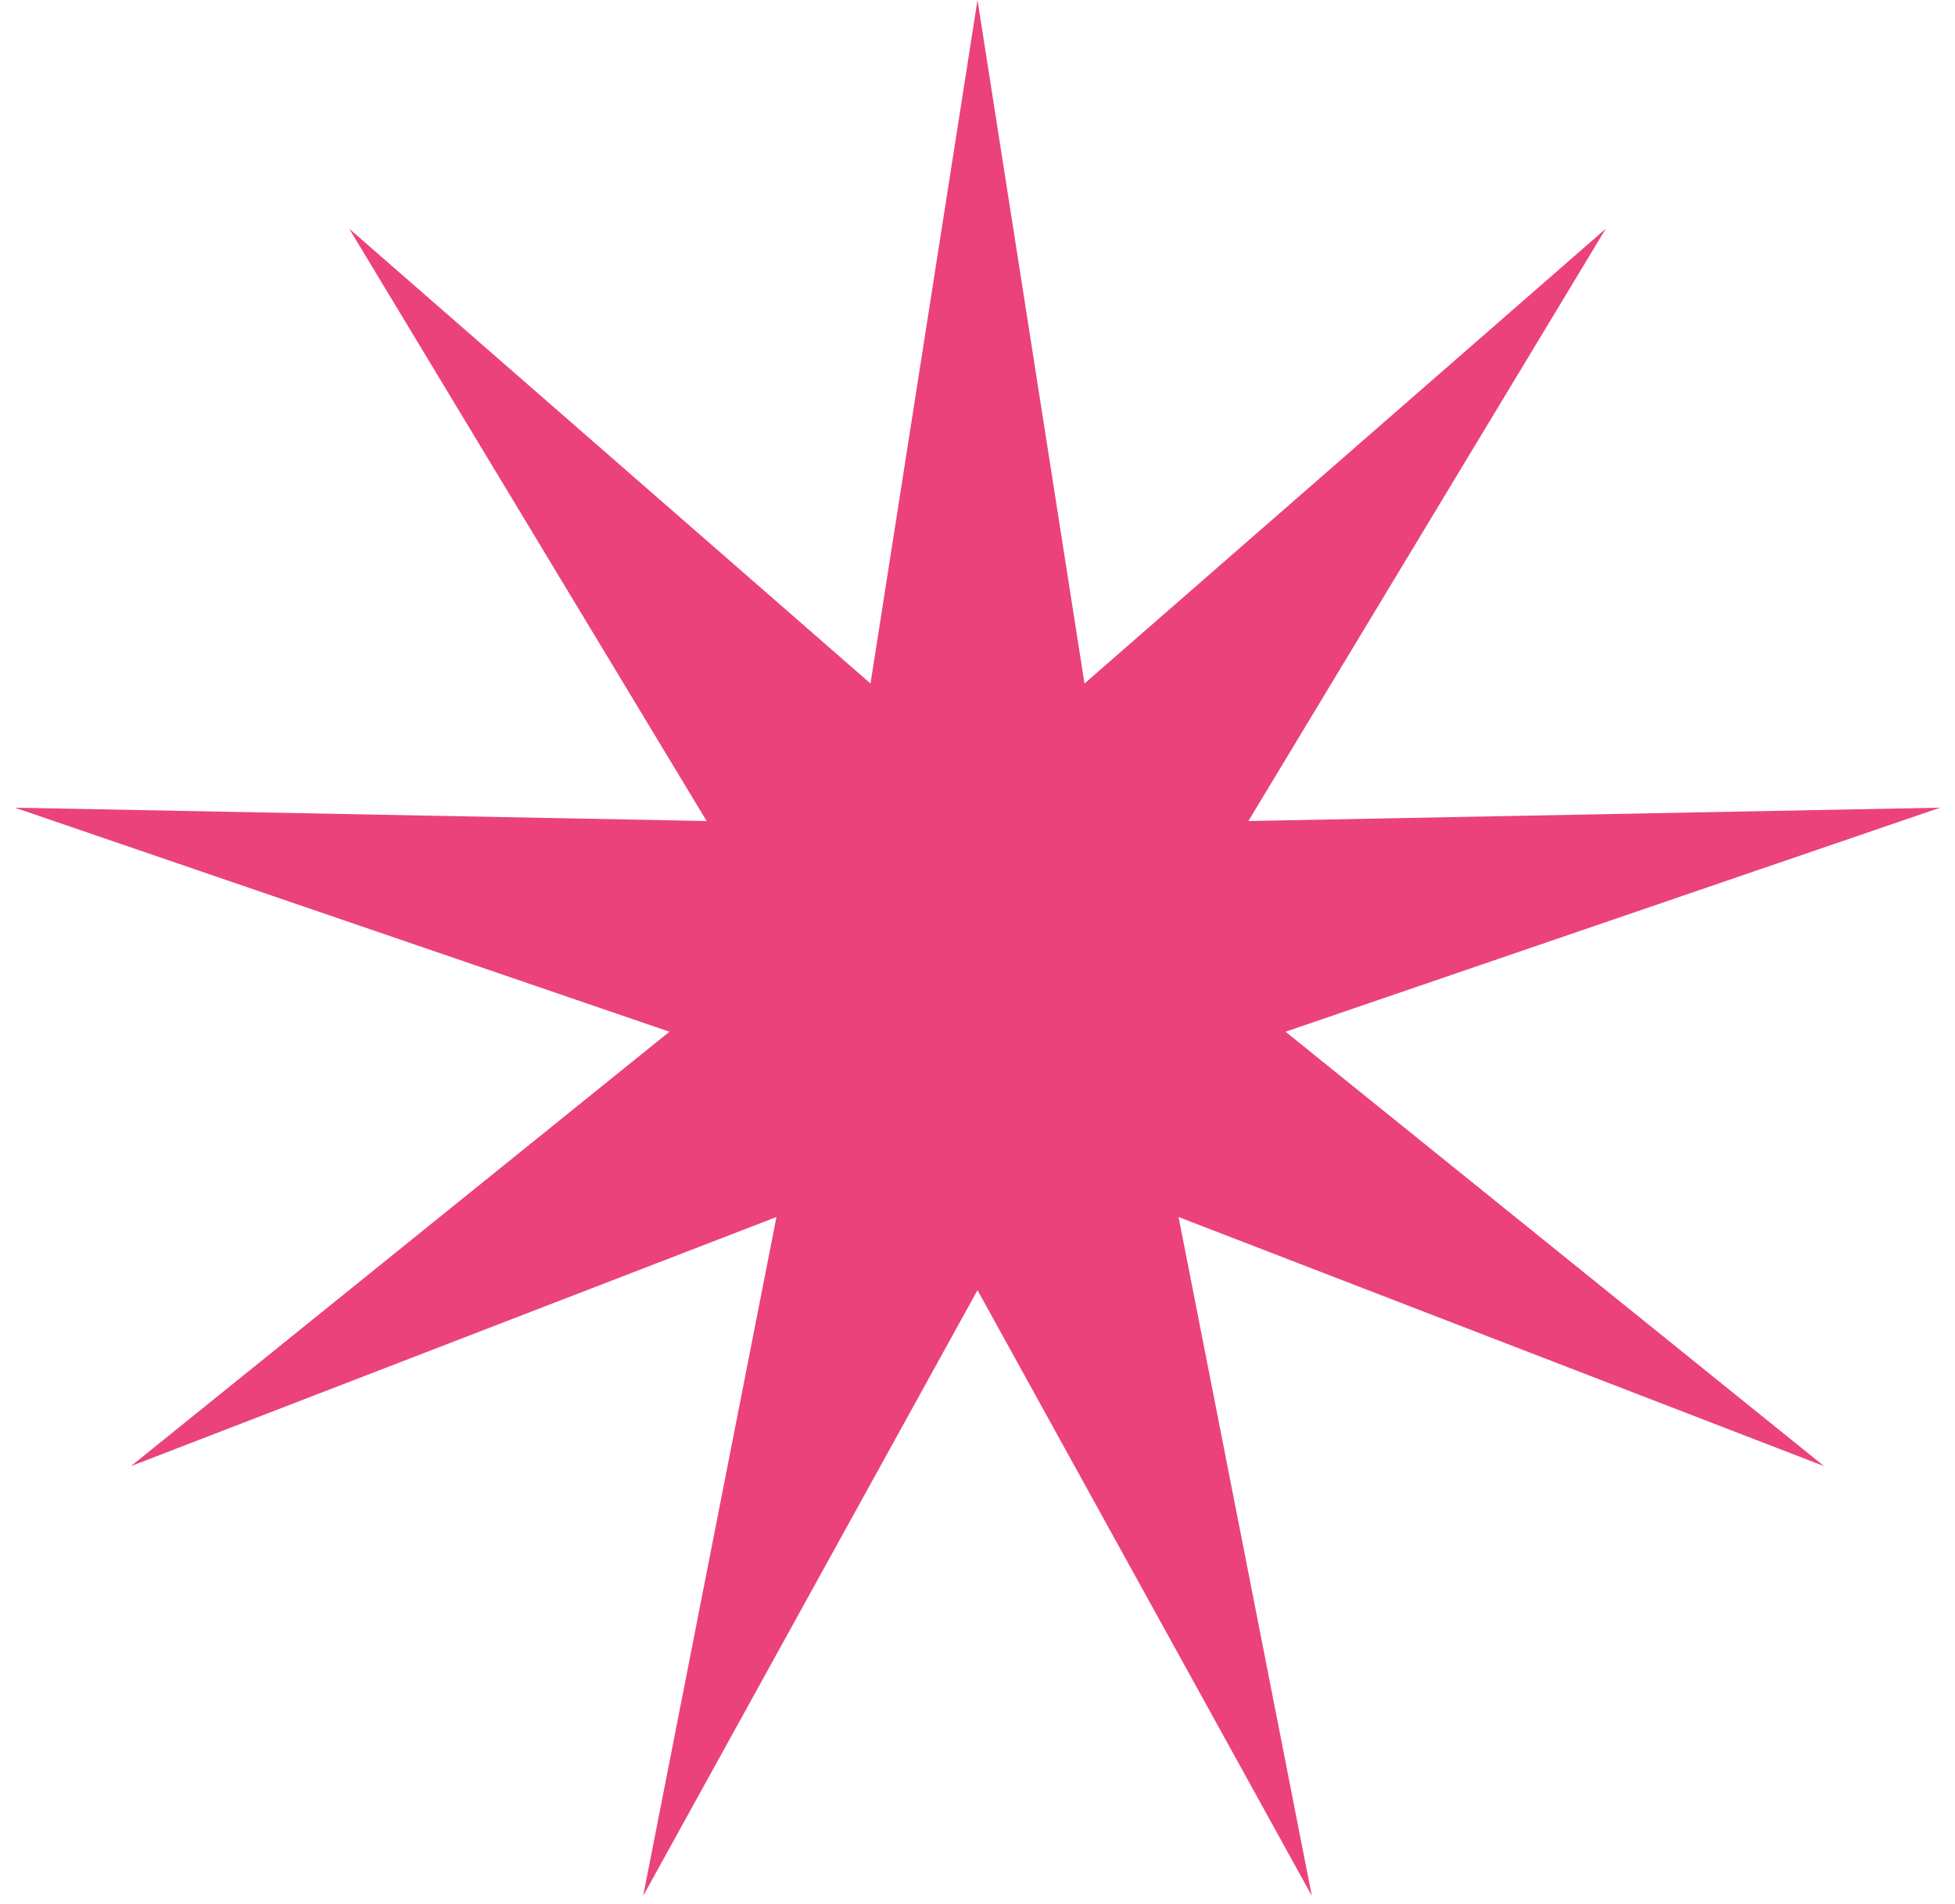
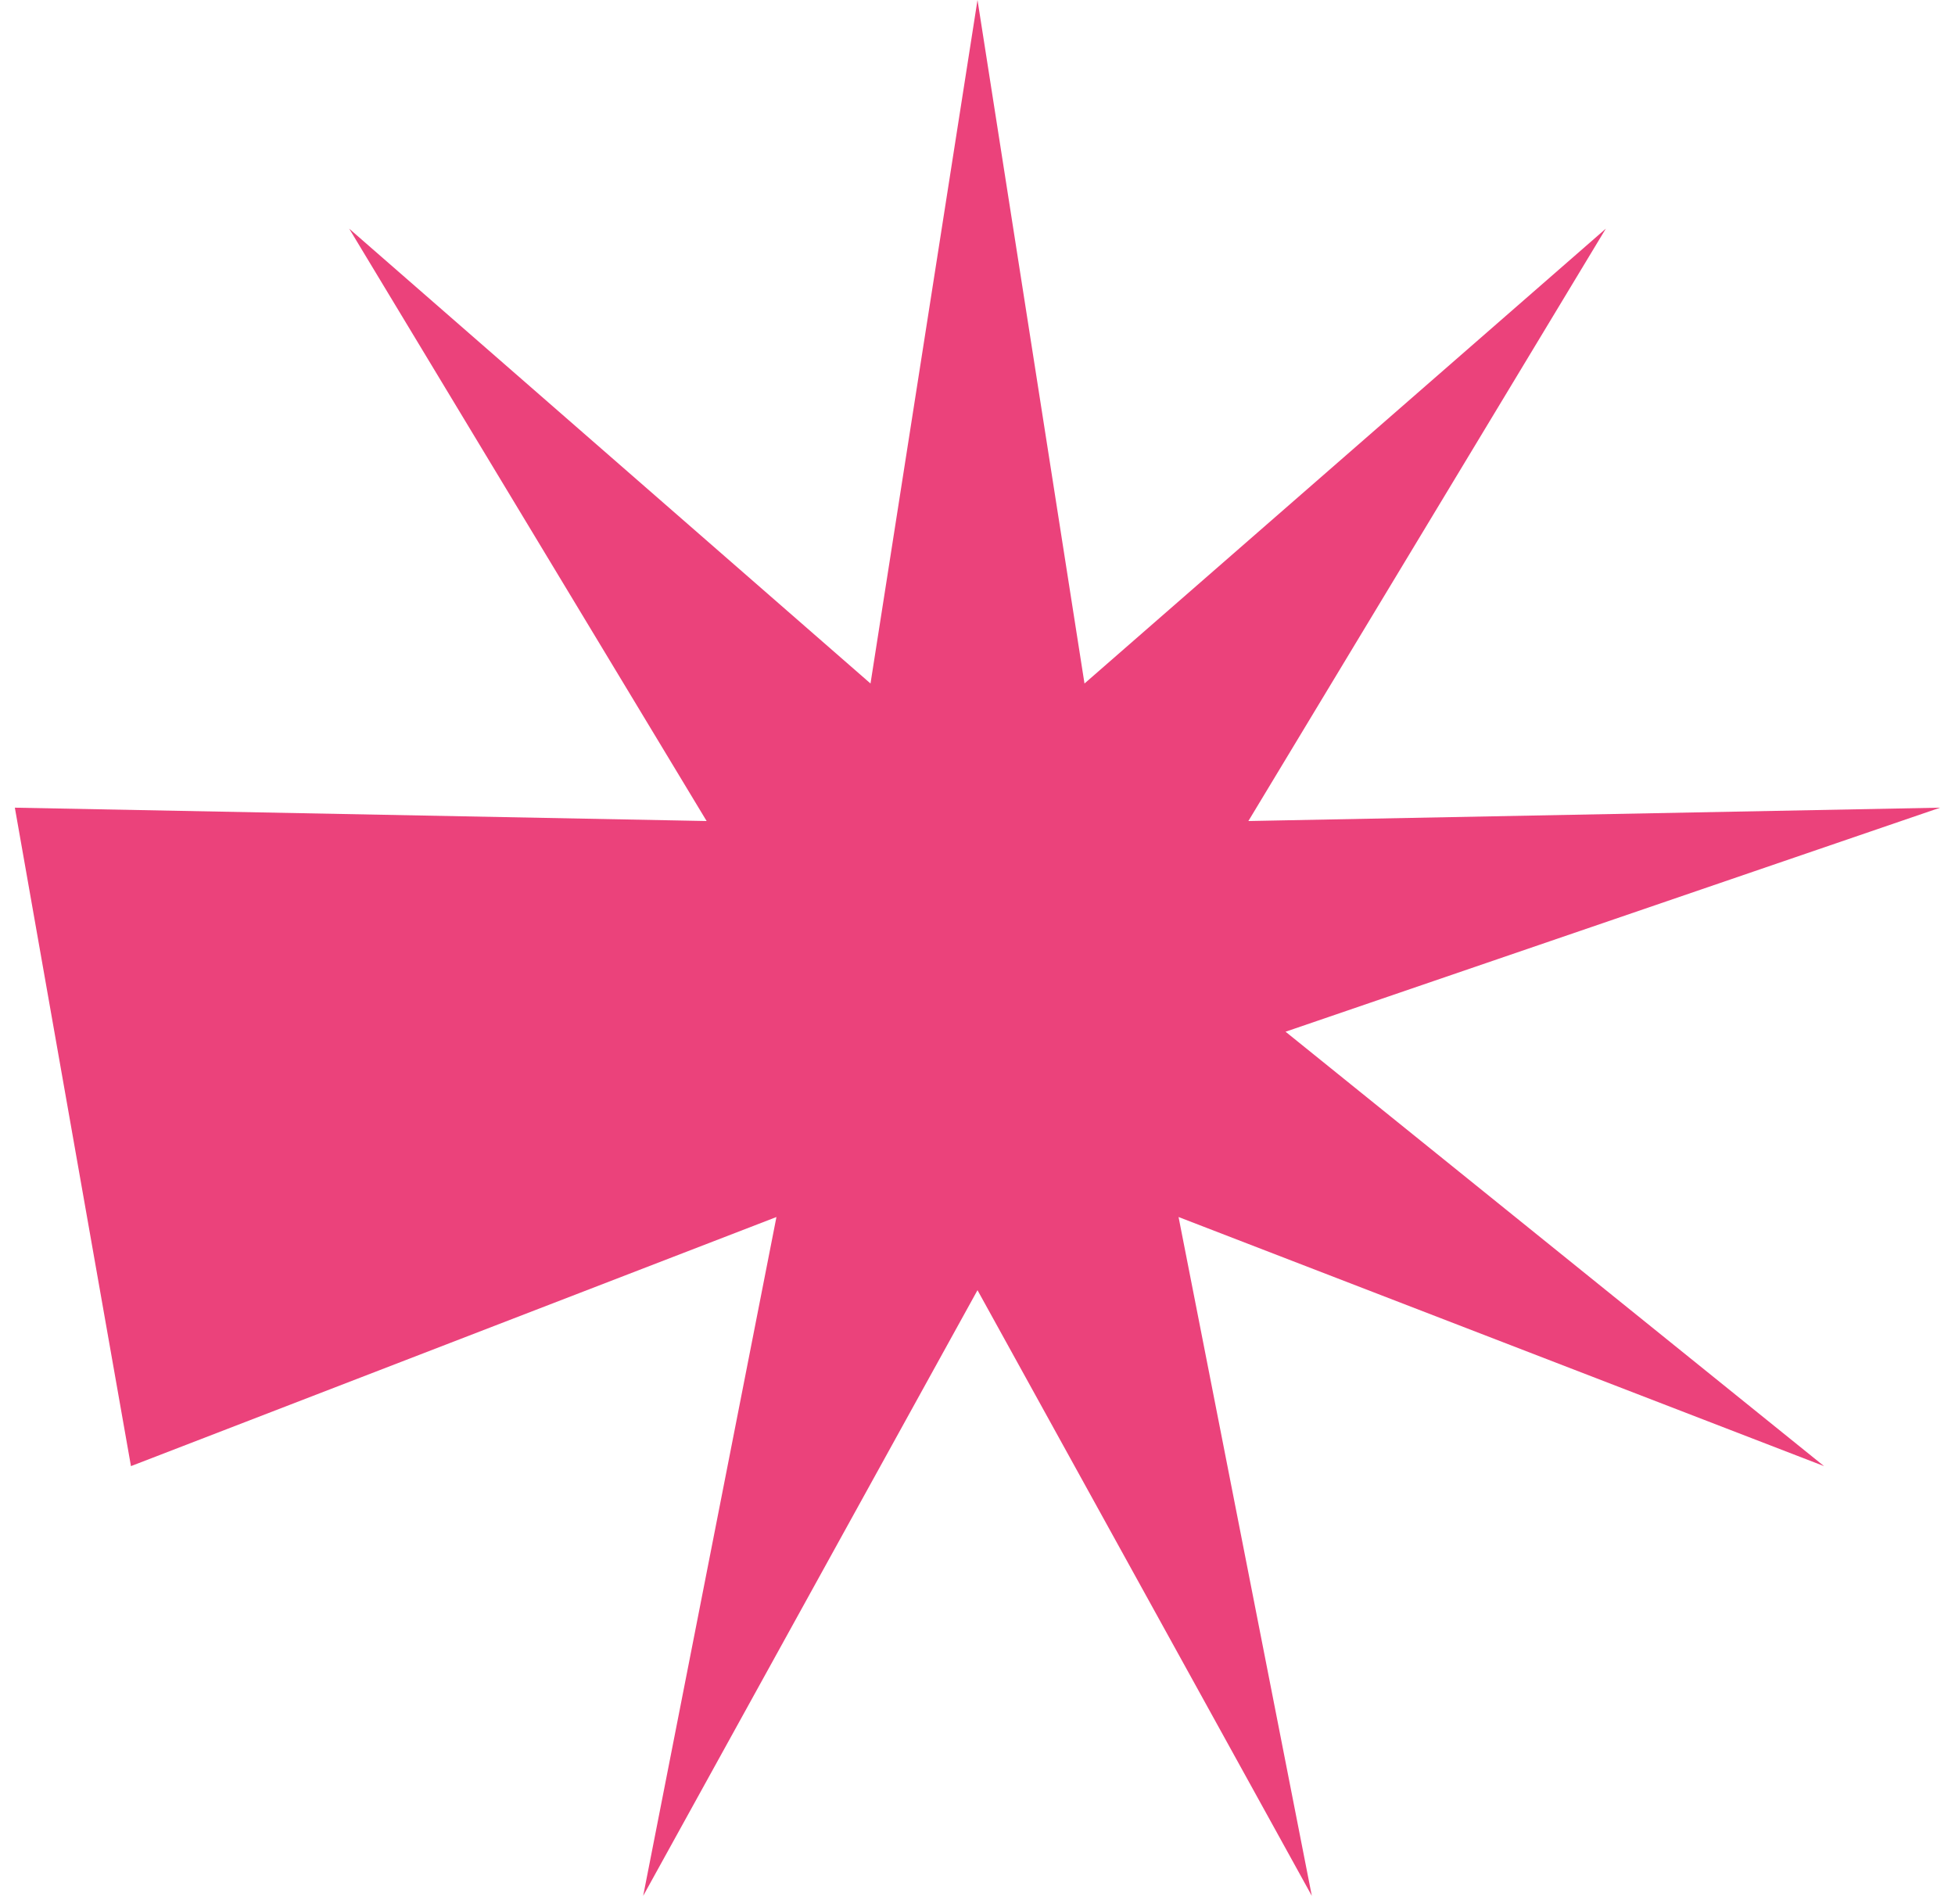
<svg xmlns="http://www.w3.org/2000/svg" width="77" height="75" viewBox="0 0 77 75" fill="none">
-   <path d="M38.5 0L42.714 26.923L63.247 9.007L49.169 32.34L76.415 31.814L50.633 40.639L71.842 57.75L46.419 47.938L51.668 74.678L38.5 50.82L25.332 74.678L30.581 47.938L5.158 57.75L26.367 40.639L0.585 31.814L27.831 32.34L13.753 9.007L34.286 26.923L38.5 0Z" fill="#EB427B" />
+   <path d="M38.5 0L42.714 26.923L63.247 9.007L49.169 32.34L76.415 31.814L50.633 40.639L71.842 57.75L46.419 47.938L51.668 74.678L38.5 50.82L25.332 74.678L30.581 47.938L5.158 57.75L0.585 31.814L27.831 32.34L13.753 9.007L34.286 26.923L38.5 0Z" fill="#EB427B" />
</svg>